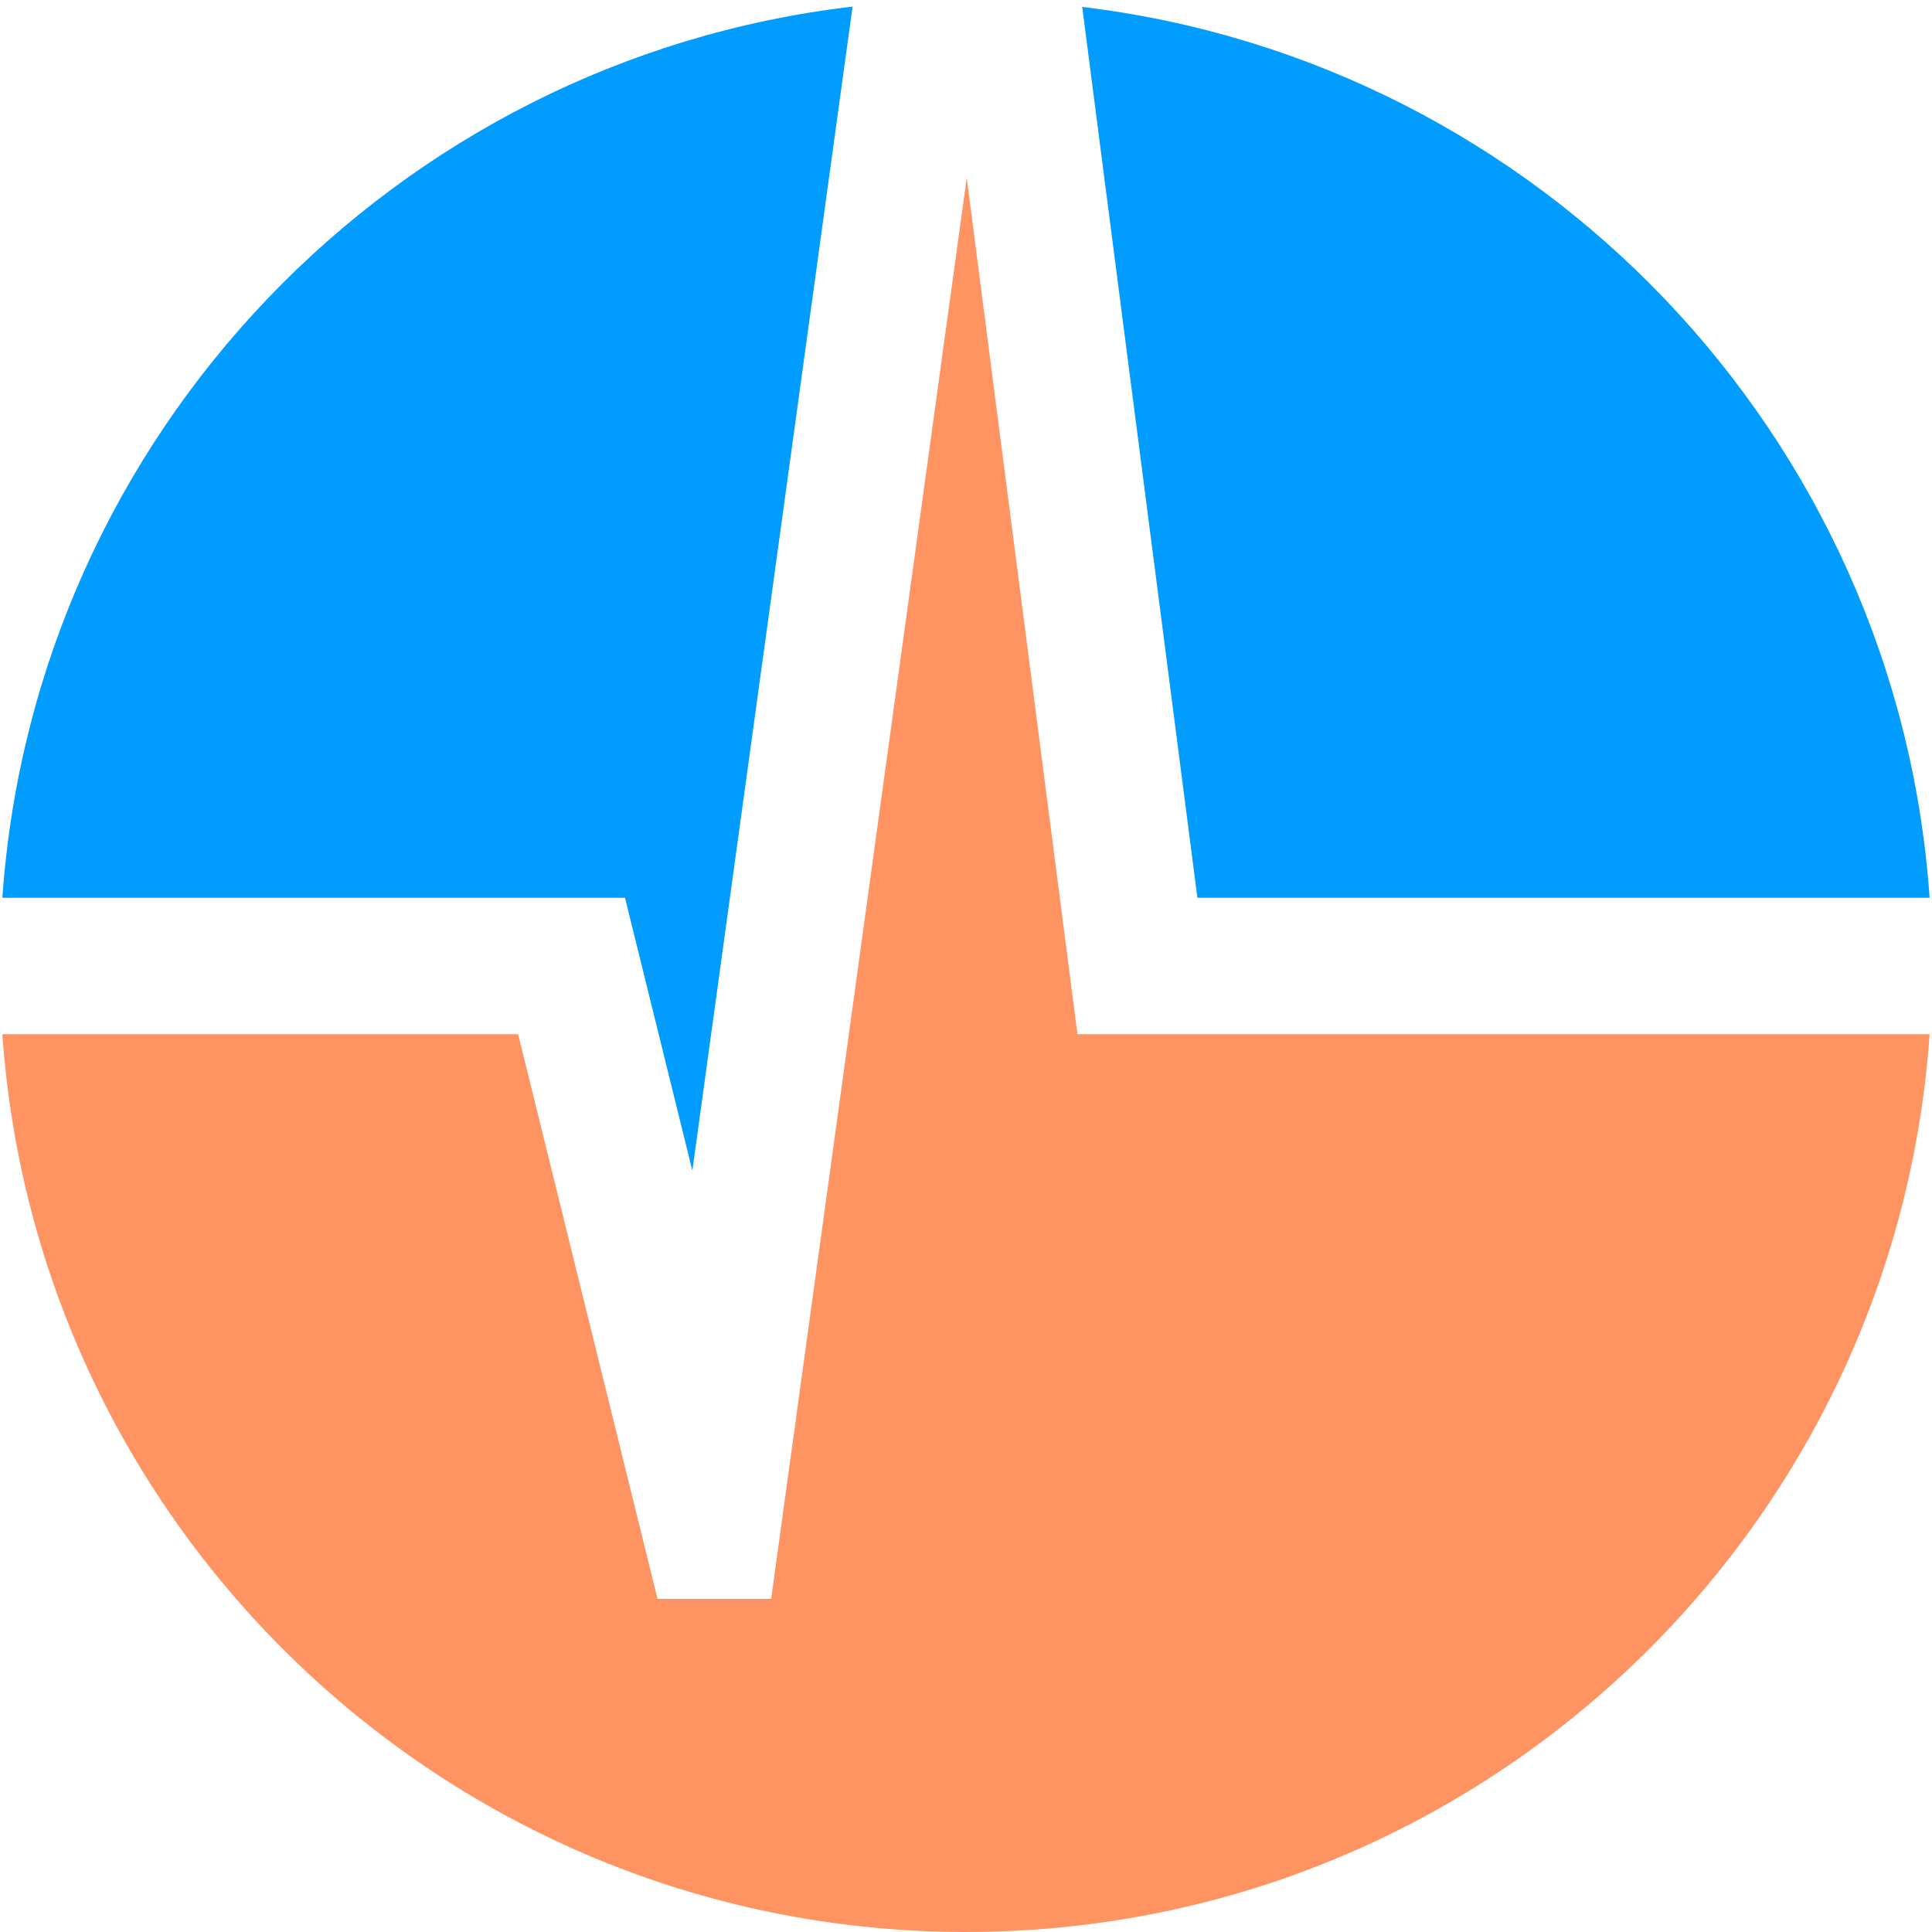
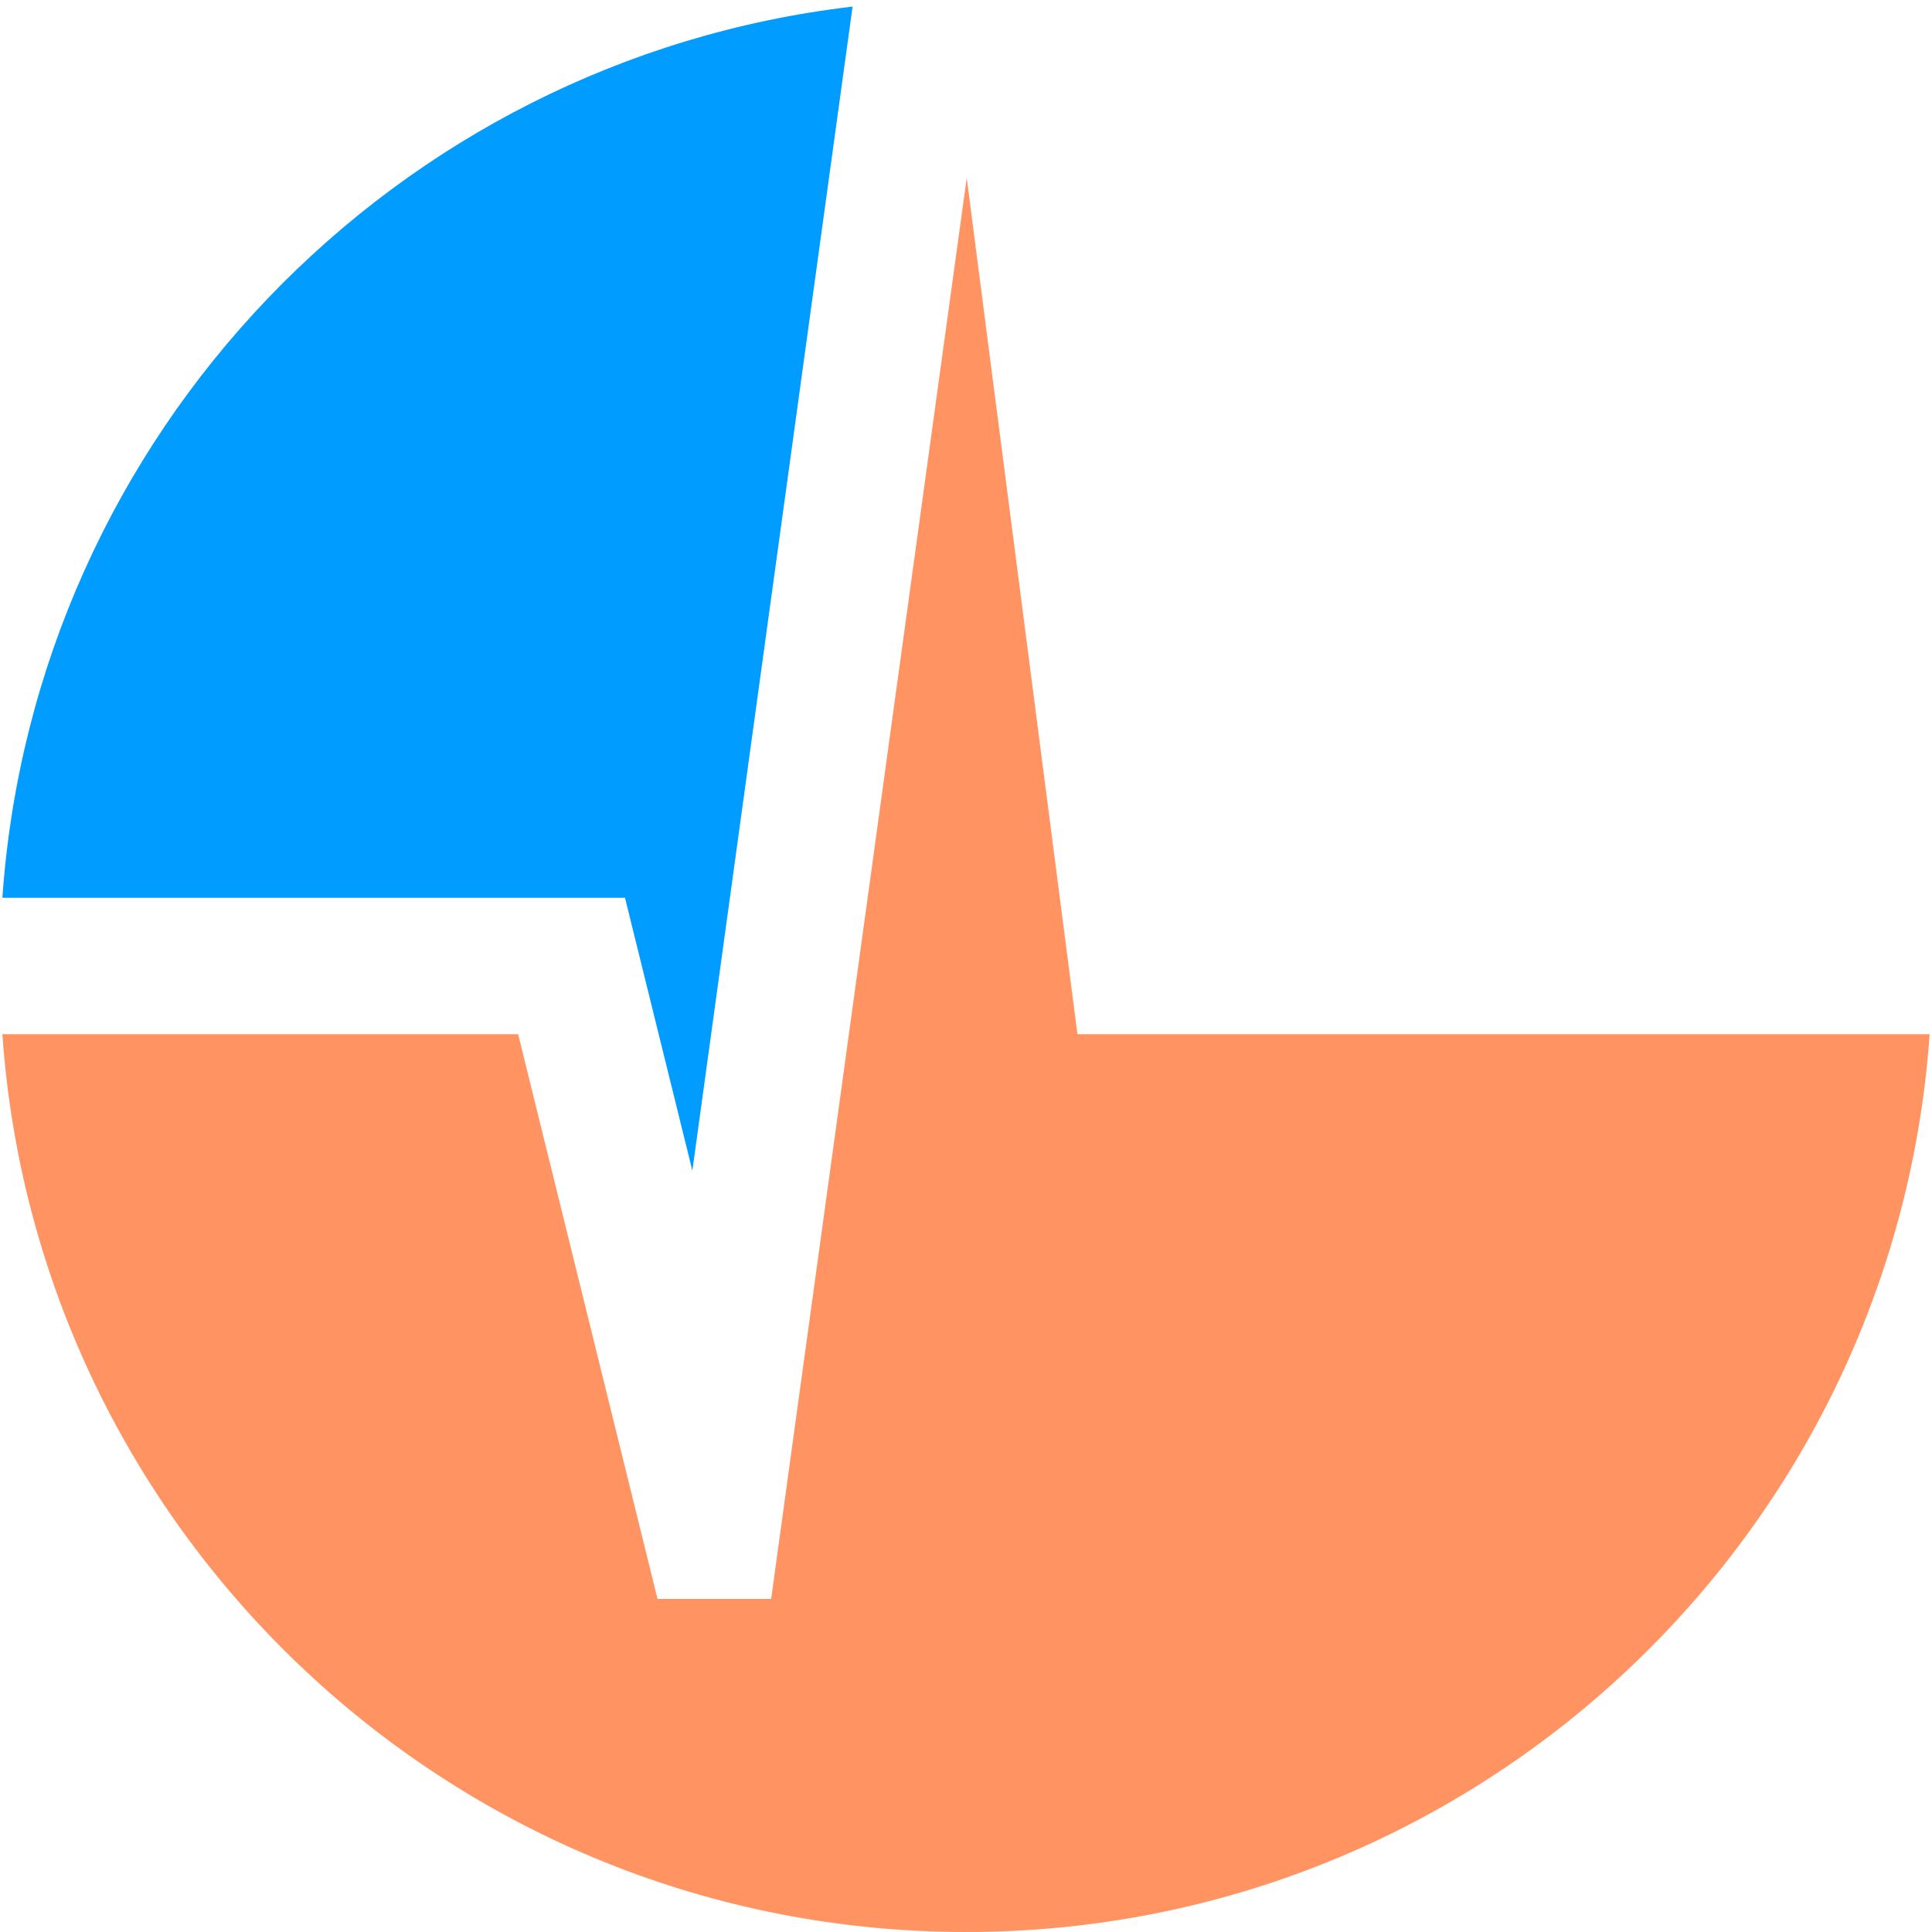
<svg xmlns="http://www.w3.org/2000/svg" width="254" height="254" viewBox="0 0 254 254" fill="none">
  <path d="M112.088 0.866C51.899 7.906 4.568 57.032 0.312 118.03H82.169L91.024 153.904L112.088 0.866Z" fill="#009CFF" />
-   <path d="M253.688 118.03C249.44 57.156 202.293 8.105 142.278 0.91L157.422 118.03H253.688Z" fill="#009CFF" />
  <path d="M0.312 135.969C4.913 201.924 59.875 254 127 254C194.125 254 249.087 201.924 253.688 135.969H141.653L127.096 23.391L101.382 210.21H86.444L68.119 135.969H0.312Z" fill="#FF9362" />
</svg>